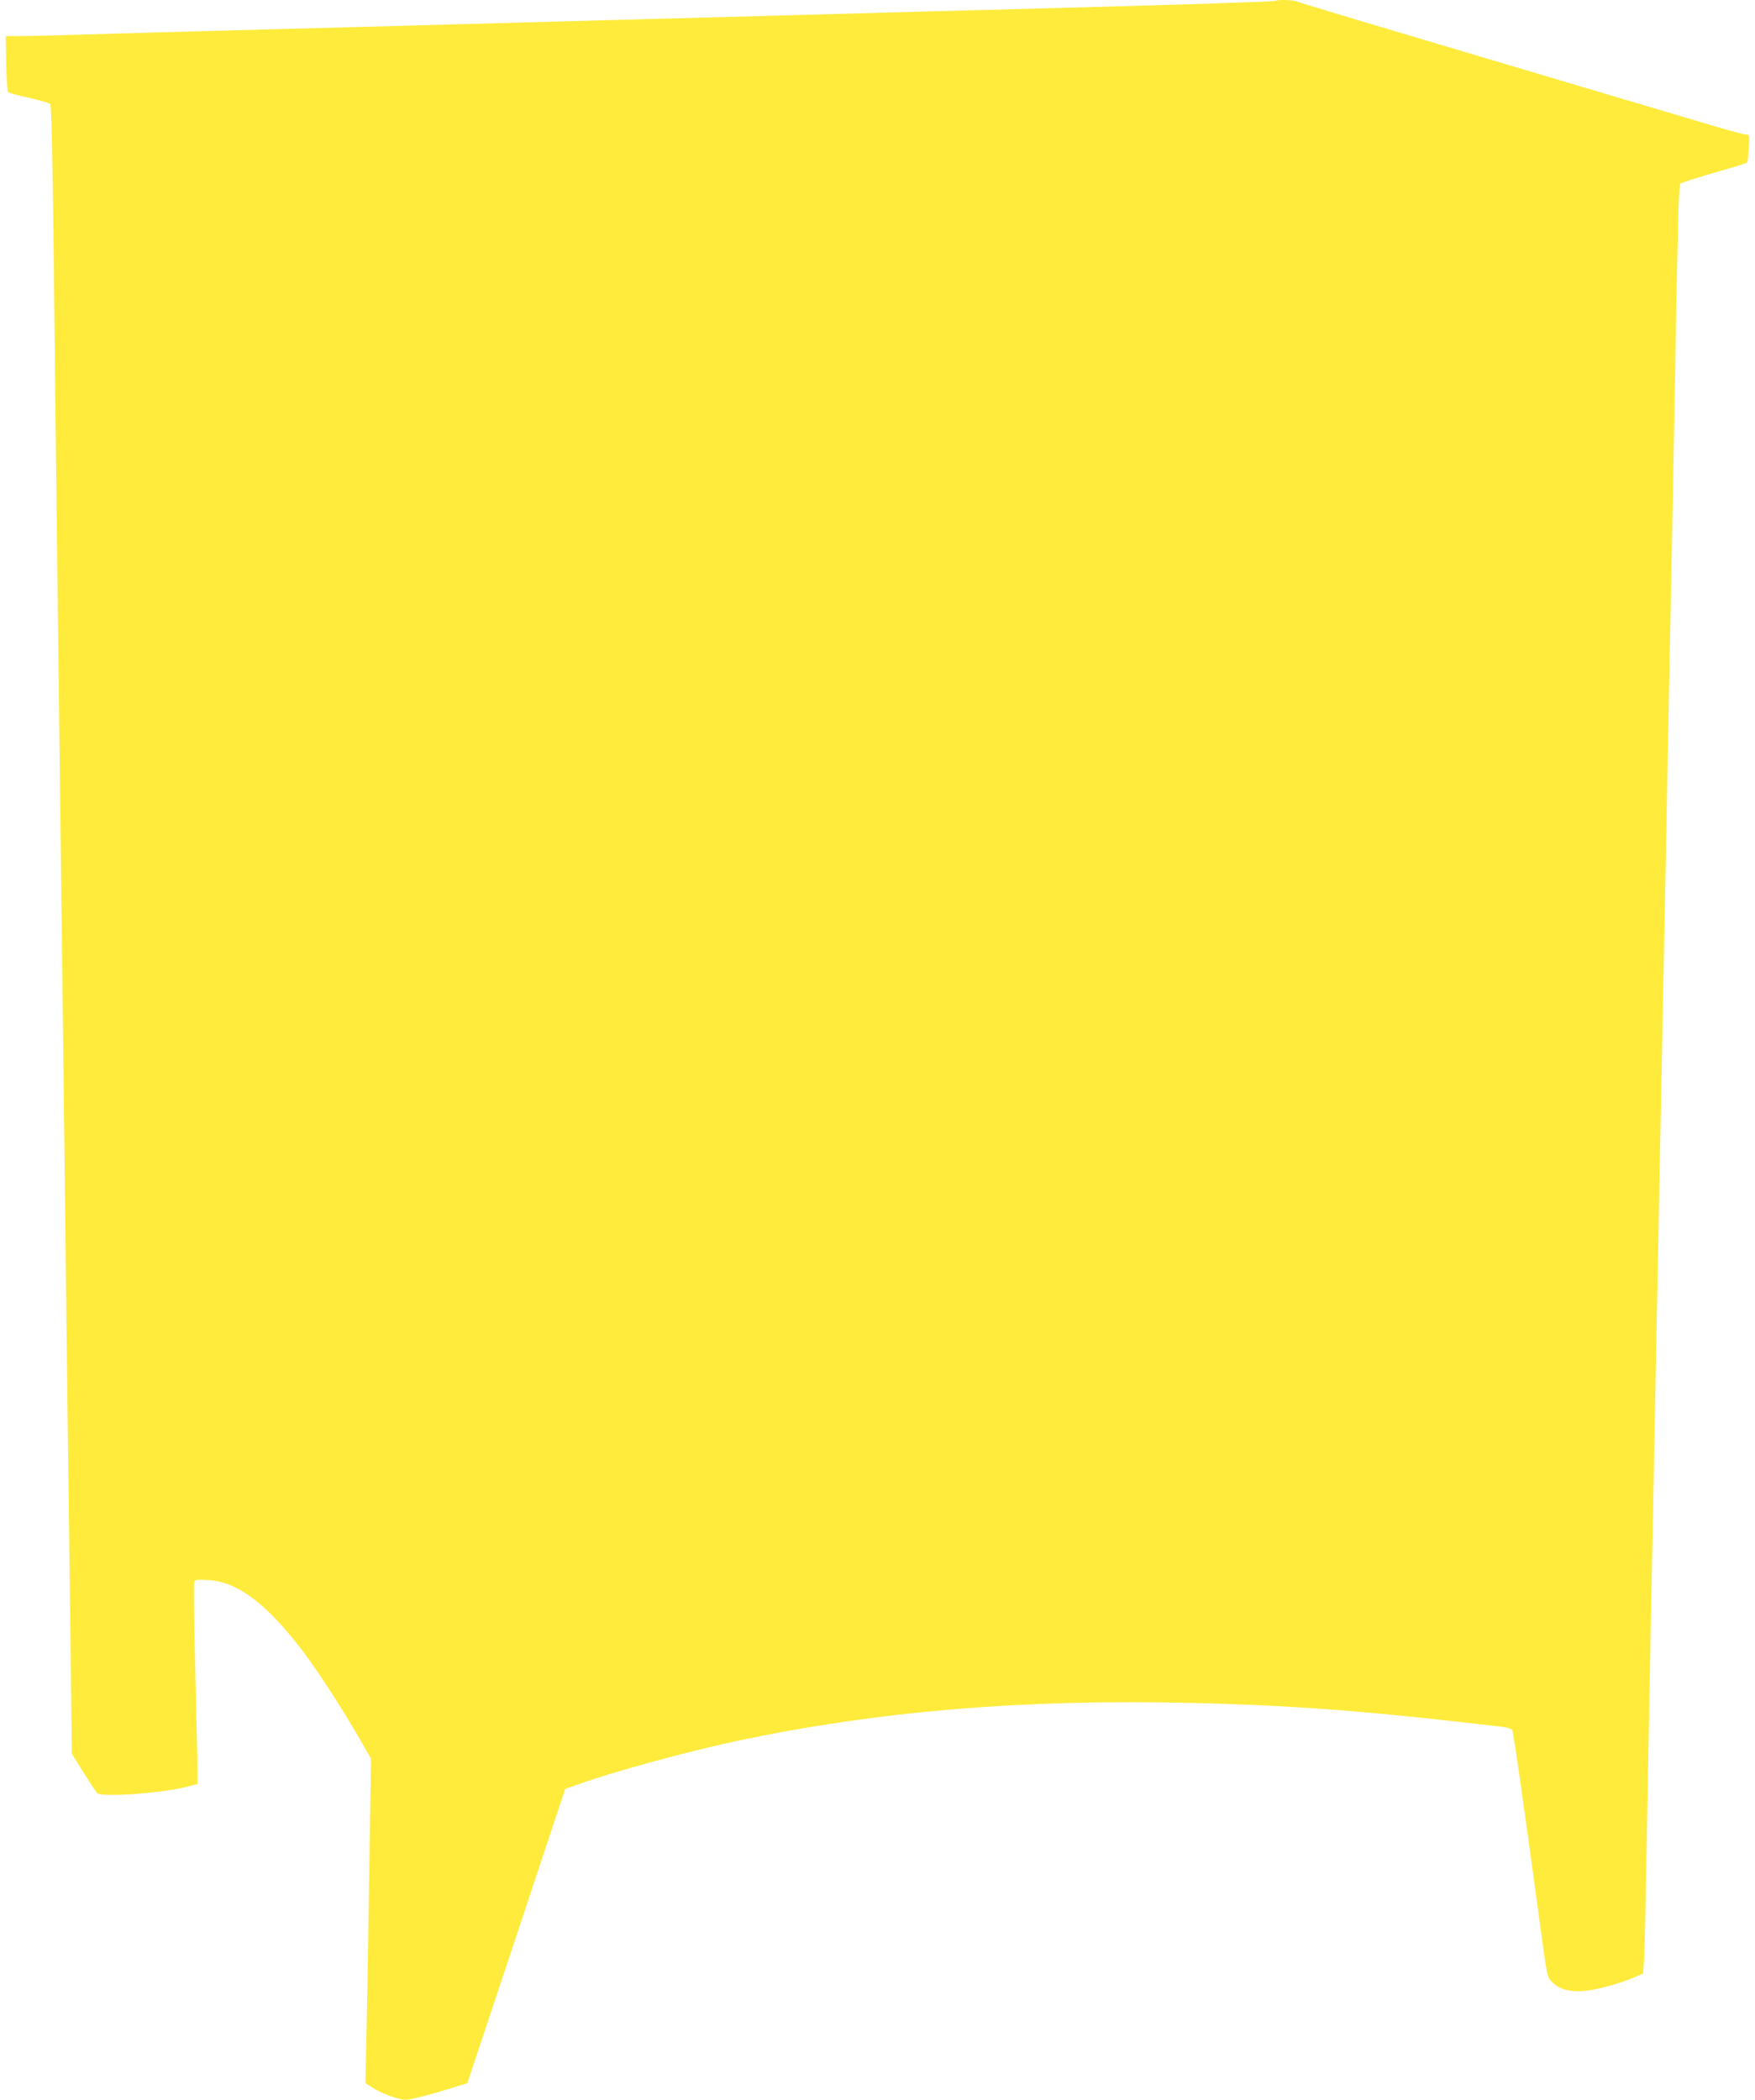
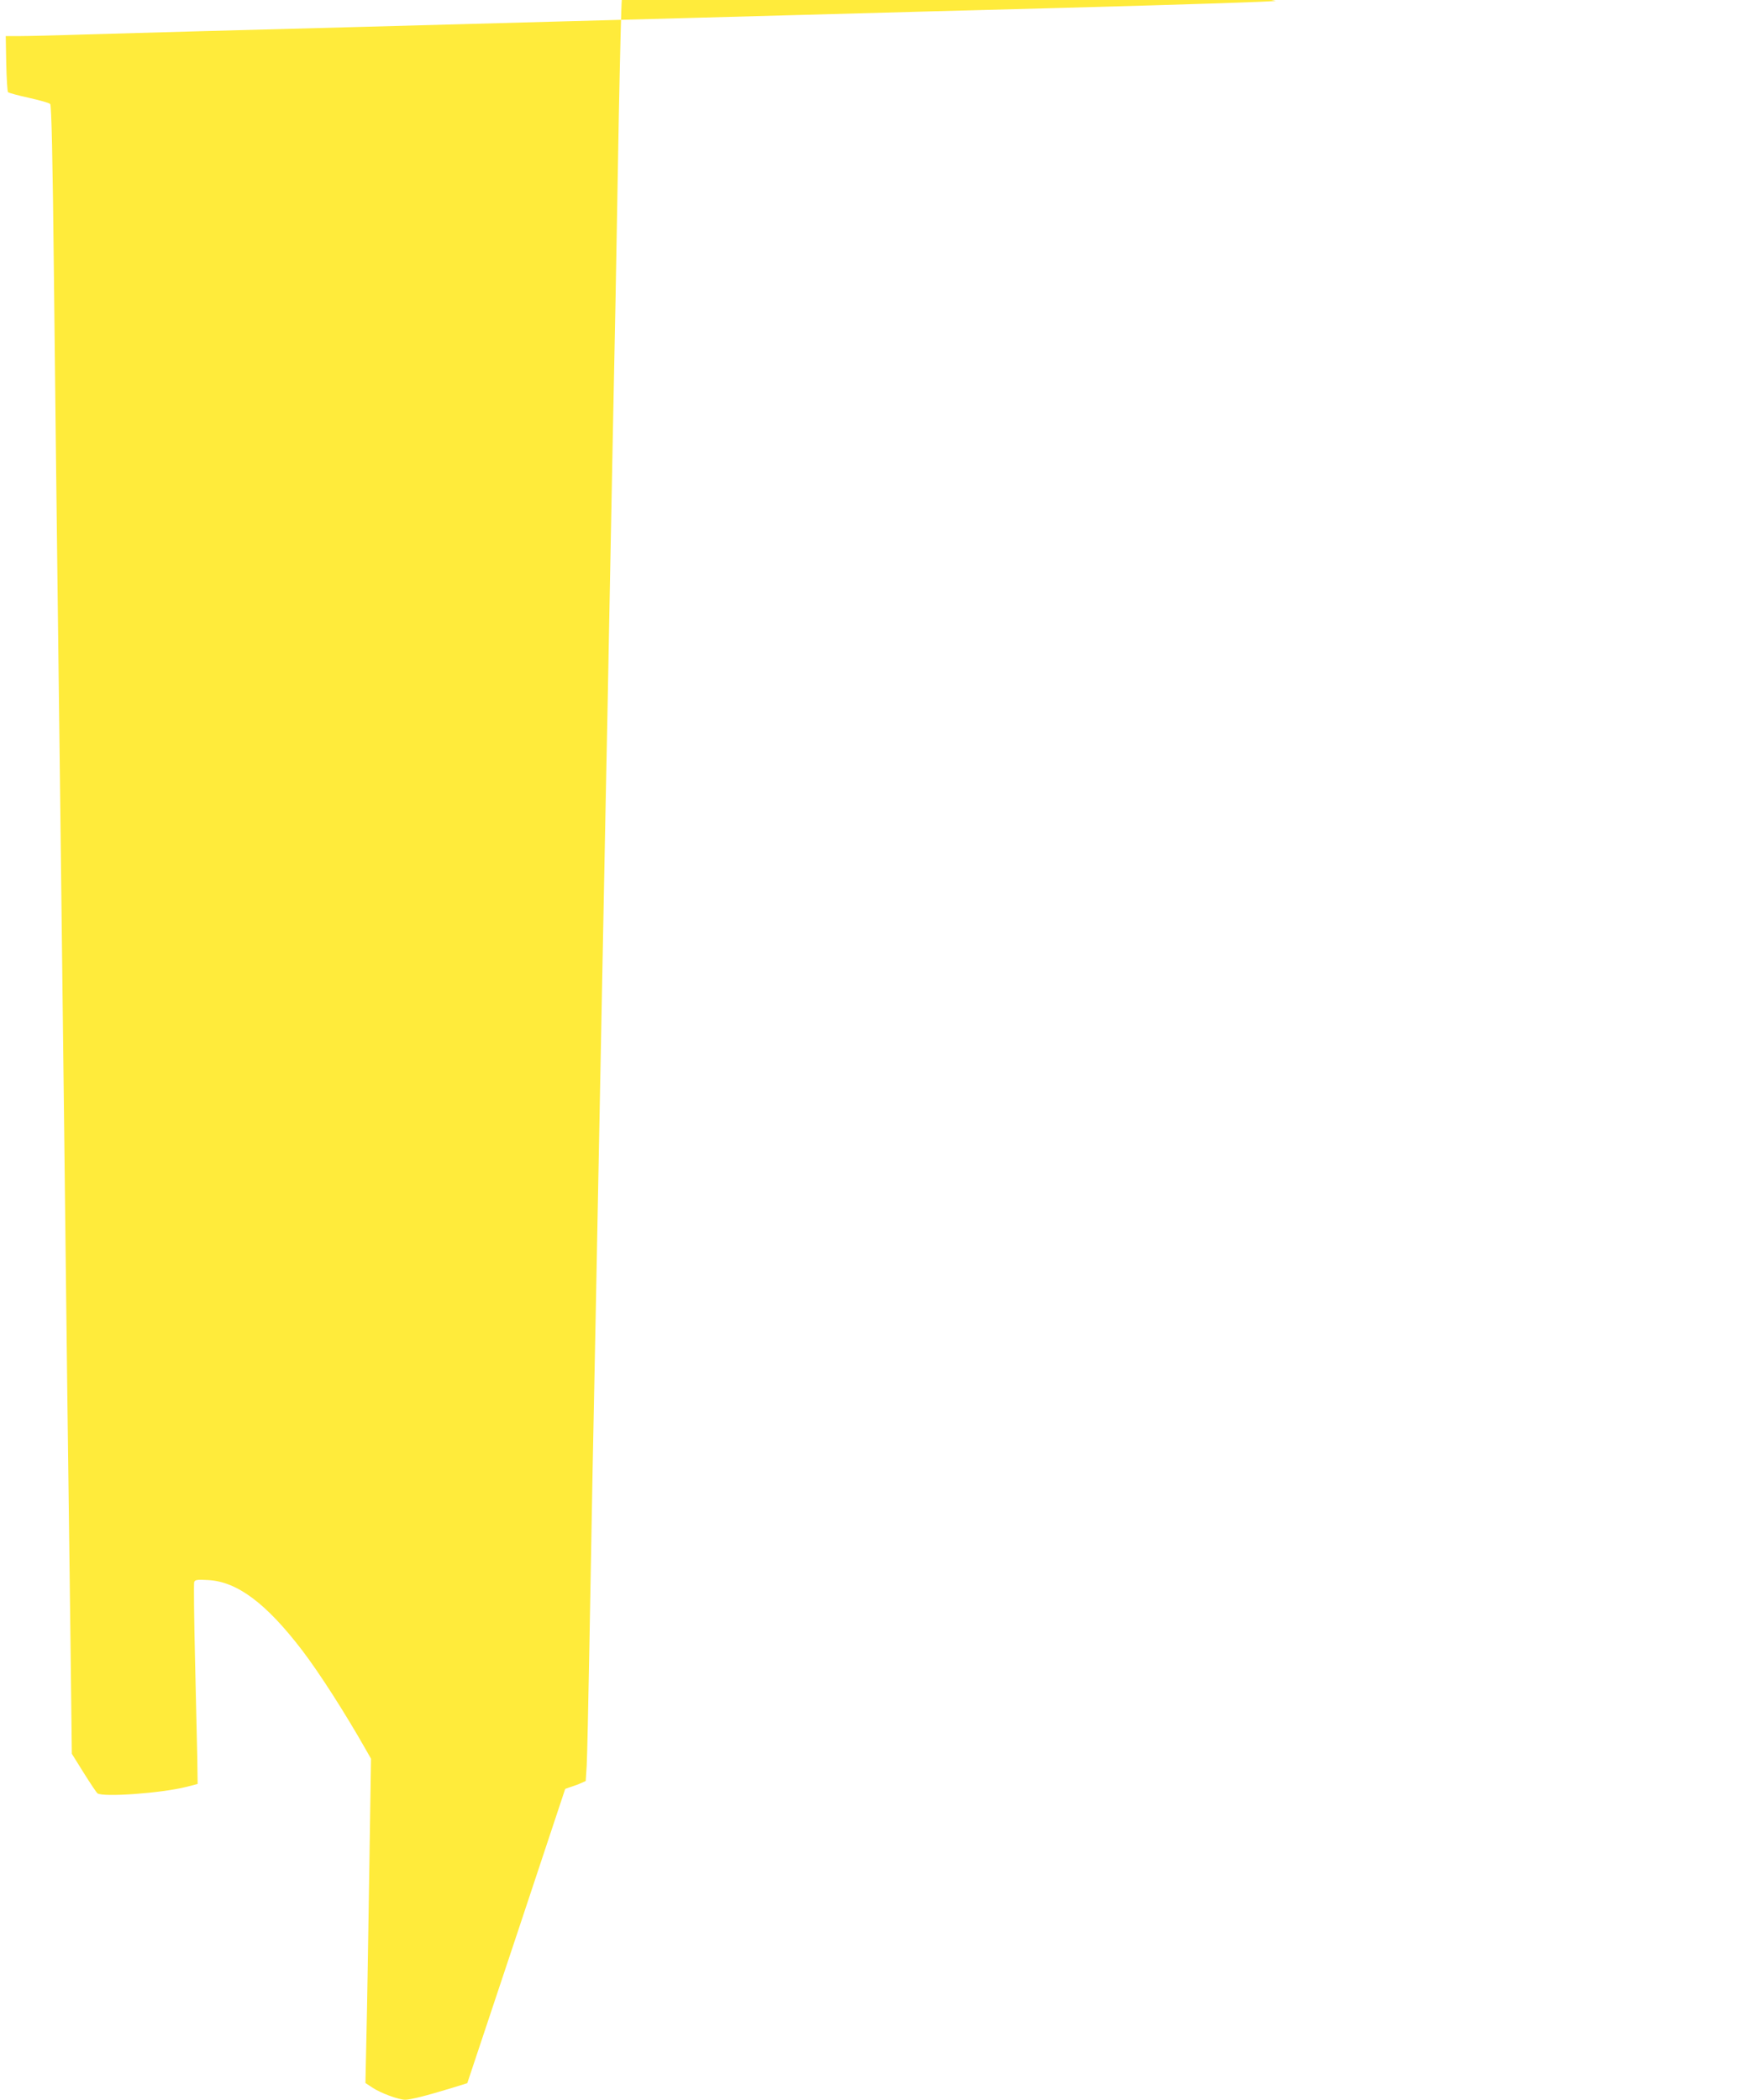
<svg xmlns="http://www.w3.org/2000/svg" version="1.0" width="1070pt" height="1280pt" viewBox="0 0 1070 1280" preserveAspectRatio="xMidYMid meet">
  <g transform="translate(0,1280) scale(0.1,-0.1)" fill="#ffeb3b" stroke="none">
-     <path d="M7778 12795 c-5 -5 -483 -21 -1373 -45 -220 -6 -560 -15 -755 -20 -526 -15 -1038 -28 -1465 -40 -209 -6 -542 -15 -740 -20 -977 -27 -1613 -44 -2215 -60 -212 -6 -531 -15 -709 -20 -178 -6 -360 -10 -405 -10 l-81 0 3 -167 c2 -93 7 -171 11 -175 4 -4 61 -20 126 -34 66 -15 125 -31 131 -38 8 -8 15 -322 23 -1066 6 -580 16 -1395 21 -1810 5 -415 14 -1142 20 -1615 6 -473 15 -1218 20 -1655 5 -437 14 -1195 20 -1685 6 -490 15 -1191 20 -1558 l8 -668 73 -117 c40 -64 78 -120 83 -124 35 -25 390 1 541 39 l70 18 -2 155 c-2 85 -8 359 -14 607 -6 249 -8 460 -5 469 5 14 19 16 86 12 177 -10 353 -142 572 -428 106 -139 261 -381 387 -603 l33 -58 -11 -707 c-6 -389 -13 -834 -17 -989 l-6 -281 41 -27 c50 -34 162 -75 201 -75 32 0 128 24 282 71 l97 30 299 897 298 897 80 28 c223 80 677 203 974 266 860 181 1736 254 2765 230 616 -14 1098 -51 1887 -145 32 -4 62 -12 67 -18 8 -9 73 -467 188 -1316 27 -194 27 -195 60 -227 47 -45 121 -60 222 -46 80 12 208 49 284 83 l45 20 6 93 c3 50 10 369 16 707 6 338 15 829 20 1090 5 261 14 714 20 1005 6 292 15 757 20 1035 10 498 20 1041 40 2050 6 283 15 742 20 1020 5 278 14 744 20 1035 6 292 15 742 20 1000 5 259 14 763 20 1120 7 358 15 674 18 703 l7 54 54 19 c30 10 120 37 200 60 81 23 149 44 152 48 4 3 9 43 11 89 5 79 4 82 -17 82 -12 0 -91 21 -176 46 -85 25 -691 205 -1347 400 -656 195 -1202 358 -1212 364 -19 10 -123 14 -132 5z" />
+     <path d="M7778 12795 c-5 -5 -483 -21 -1373 -45 -220 -6 -560 -15 -755 -20 -526 -15 -1038 -28 -1465 -40 -209 -6 -542 -15 -740 -20 -977 -27 -1613 -44 -2215 -60 -212 -6 -531 -15 -709 -20 -178 -6 -360 -10 -405 -10 l-81 0 3 -167 c2 -93 7 -171 11 -175 4 -4 61 -20 126 -34 66 -15 125 -31 131 -38 8 -8 15 -322 23 -1066 6 -580 16 -1395 21 -1810 5 -415 14 -1142 20 -1615 6 -473 15 -1218 20 -1655 5 -437 14 -1195 20 -1685 6 -490 15 -1191 20 -1558 l8 -668 73 -117 c40 -64 78 -120 83 -124 35 -25 390 1 541 39 l70 18 -2 155 c-2 85 -8 359 -14 607 -6 249 -8 460 -5 469 5 14 19 16 86 12 177 -10 353 -142 572 -428 106 -139 261 -381 387 -603 l33 -58 -11 -707 c-6 -389 -13 -834 -17 -989 l-6 -281 41 -27 c50 -34 162 -75 201 -75 32 0 128 24 282 71 l97 30 299 897 298 897 80 28 l45 20 6 93 c3 50 10 369 16 707 6 338 15 829 20 1090 5 261 14 714 20 1005 6 292 15 757 20 1035 10 498 20 1041 40 2050 6 283 15 742 20 1020 5 278 14 744 20 1035 6 292 15 742 20 1000 5 259 14 763 20 1120 7 358 15 674 18 703 l7 54 54 19 c30 10 120 37 200 60 81 23 149 44 152 48 4 3 9 43 11 89 5 79 4 82 -17 82 -12 0 -91 21 -176 46 -85 25 -691 205 -1347 400 -656 195 -1202 358 -1212 364 -19 10 -123 14 -132 5z" />
  </g>
</svg>